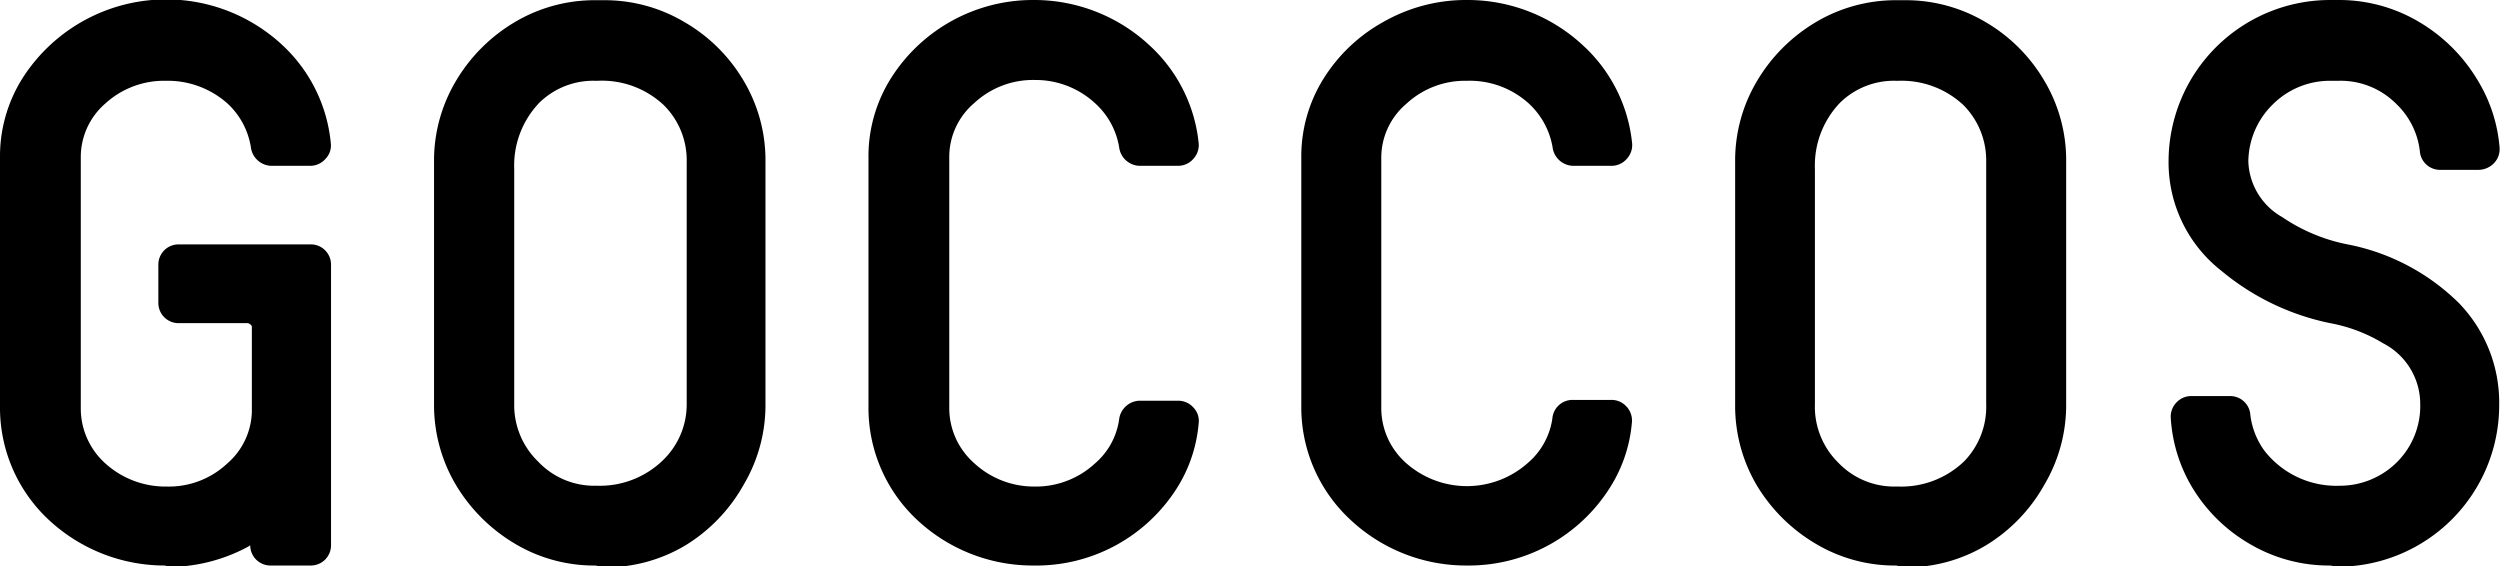
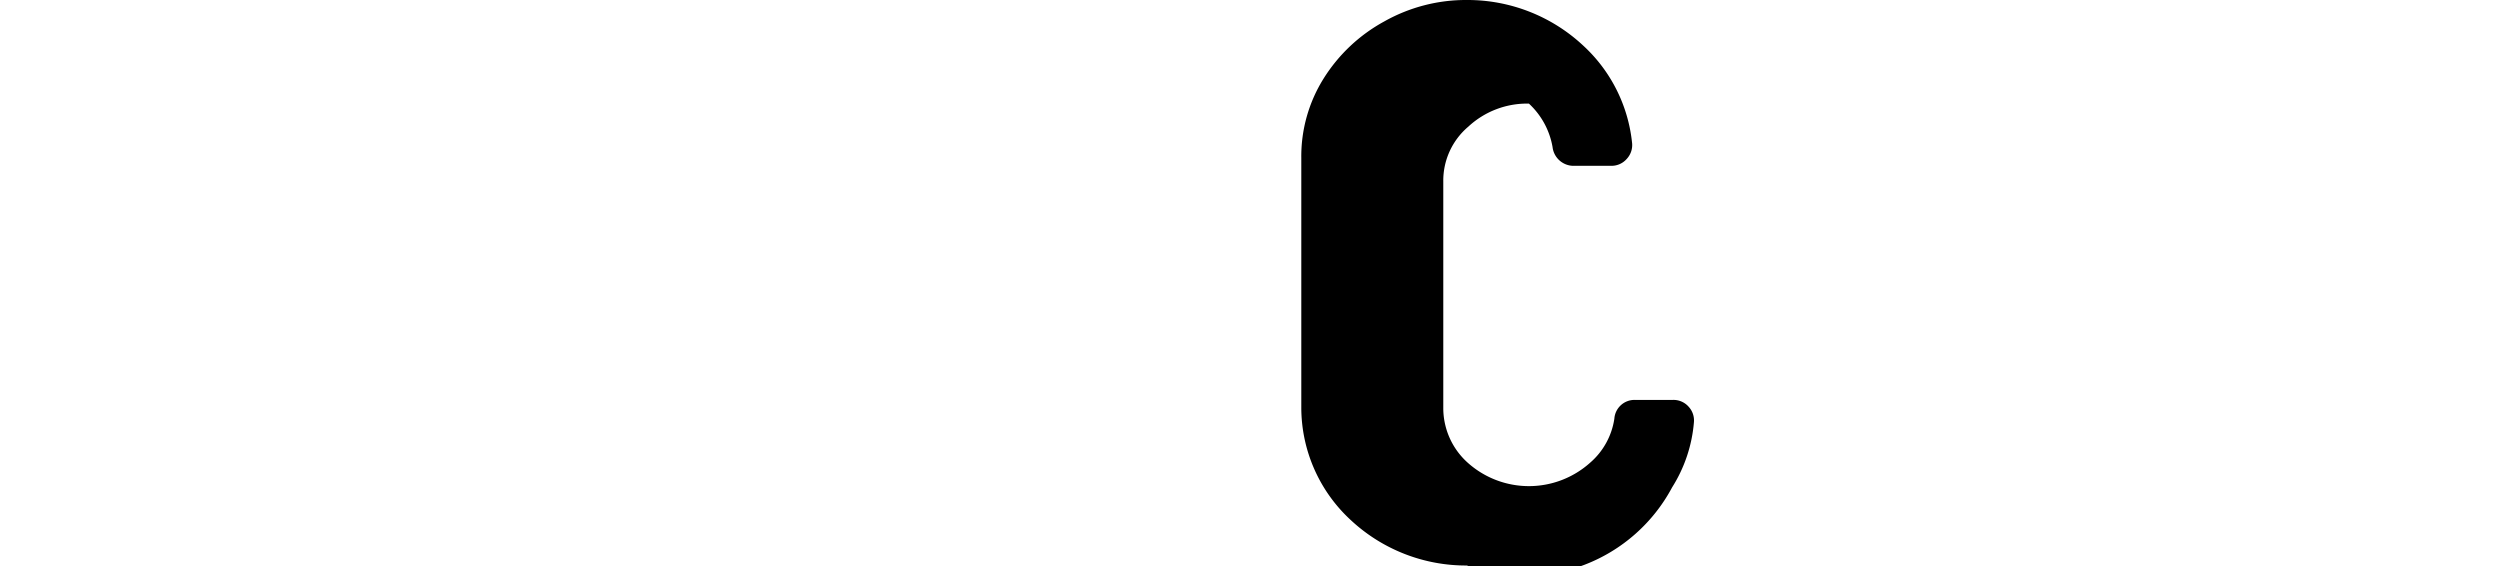
<svg xmlns="http://www.w3.org/2000/svg" viewBox="0 0 123.78 28.04">
  <g id="Capa_2" data-name="Capa 2">
    <g id="Capa_1-2" data-name="Capa 1">
-       <path d="M8.21,28a8.42,8.42,0,0,1-5.75-2.22A7.58,7.58,0,0,1,0,20.25V7.81A7.25,7.25,0,0,1,1.11,3.88,8.44,8.44,0,0,1,14,2.25,7.6,7.6,0,0,1,16.38,7.1a.94.94,0,0,1-.26.76,1,1,0,0,1-.77.35H13.42a1.05,1.05,0,0,1-1-.93,3.75,3.75,0,0,0-1.15-2.15A4.45,4.45,0,0,0,8.21,4a4.31,4.31,0,0,0-3,1.13A3.5,3.5,0,0,0,4,7.81V20.25a3.65,3.65,0,0,0,1.2,2.68,4.43,4.43,0,0,0,3.05,1.16,4.22,4.22,0,0,0,3-1.14,3.51,3.51,0,0,0,1.22-2.55V16.16A.27.27,0,0,0,12.2,16H8.84a1,1,0,0,1-1-1v-1.9a1,1,0,0,1,1-1h6.55a1,1,0,0,1,1,1V27a1,1,0,0,1-1,1h-2a1,1,0,0,1-1-1v0l-.11.07a8.34,8.34,0,0,1-4.11,1" />
-       <path d="M29.48,28a7.64,7.64,0,0,1-4-1.09,8.36,8.36,0,0,1-2.9-2.89,7.75,7.75,0,0,1-1.09-4V8a7.69,7.69,0,0,1,1.09-4,8.3,8.3,0,0,1,2.9-2.9,7.74,7.74,0,0,1,4-1.09h.42a7.73,7.73,0,0,1,4,1.09A8.11,8.11,0,0,1,36.82,4,7.68,7.68,0,0,1,37.9,8V20a7.74,7.74,0,0,1-1.08,4A8.22,8.22,0,0,1,33.94,27a7.7,7.7,0,0,1-4,1.09ZM29.48,4A3.81,3.81,0,0,0,26.7,5.09a4.49,4.49,0,0,0-1.24,3.27V20a3.88,3.88,0,0,0,1.18,2.85,3.82,3.82,0,0,0,2.84,1.2h.09a4.48,4.48,0,0,0,3.24-1.25A3.84,3.84,0,0,0,34,20V8a3.84,3.84,0,0,0-1.14-2.8A4.48,4.48,0,0,0,29.57,4Z" />
-       <path d="M51.18,28a8.38,8.38,0,0,1-5.75-2.24A7.58,7.58,0,0,1,43,20.23V7.81a7.25,7.25,0,0,1,1.11-3.93A8.31,8.31,0,0,1,51.18,0a8.38,8.38,0,0,1,5.74,2.25A7.6,7.6,0,0,1,59.35,7.1a1,1,0,0,1-.26.76,1,1,0,0,1-.77.35H56.41a1.05,1.05,0,0,1-1-.93,3.76,3.76,0,0,0-1.17-2.15,4.34,4.34,0,0,0-3-1.17,4.27,4.27,0,0,0-3,1.14,3.5,3.5,0,0,0-1.24,2.71V20.23a3.63,3.63,0,0,0,1.21,2.68,4.36,4.36,0,0,0,3,1.18,4.31,4.31,0,0,0,3-1.14,3.52,3.52,0,0,0,1.2-2.18,1.05,1.05,0,0,1,1-.93h1.91a1,1,0,0,1,.77.34.94.94,0,0,1,.26.76,7.13,7.13,0,0,1-1.08,3.23A8.24,8.24,0,0,1,51.18,28" />
-       <path d="M72.63,28a8.37,8.37,0,0,1-5.74-2.24,7.58,7.58,0,0,1-2.46-5.57V7.81a7.25,7.25,0,0,1,1.11-3.93,8.13,8.13,0,0,1,3-2.82A8.23,8.23,0,0,1,72.63,0a8.39,8.39,0,0,1,5.75,2.25A7.6,7.6,0,0,1,80.81,7.1a1,1,0,0,1-.26.76,1,1,0,0,1-.77.35H77.87a1.05,1.05,0,0,1-1-.93,3.82,3.82,0,0,0-1.17-2.15A4.35,4.35,0,0,0,72.63,4a4.27,4.27,0,0,0-3,1.14,3.5,3.5,0,0,0-1.24,2.71V20.23a3.63,3.63,0,0,0,1.21,2.68,4.54,4.54,0,0,0,6.06,0,3.57,3.57,0,0,0,1.2-2.18,1,1,0,0,1,1-.93h1.91a1,1,0,0,1,.77.34,1,1,0,0,1,.26.76,7.13,7.13,0,0,1-1.08,3.23A8.27,8.27,0,0,1,72.63,28" />
-       <path d="M93.88,28a7.64,7.64,0,0,1-4-1.09A8.36,8.36,0,0,1,87,24.06a7.75,7.75,0,0,1-1.09-4V8A7.69,7.69,0,0,1,87,4a8.3,8.3,0,0,1,2.9-2.9,7.74,7.74,0,0,1,4-1.09h.42a7.73,7.73,0,0,1,4,1.09A8.11,8.11,0,0,1,101.22,4a7.68,7.68,0,0,1,1.08,4V20a7.74,7.74,0,0,1-1.08,4A8.17,8.17,0,0,1,98.33,27a7.66,7.66,0,0,1-4,1.09ZM93.88,4A3.81,3.81,0,0,0,91.1,5.09a4.49,4.49,0,0,0-1.24,3.27V20A3.88,3.88,0,0,0,91,22.89a3.82,3.82,0,0,0,2.84,1.2H94a4.49,4.49,0,0,0,3.25-1.25A3.87,3.87,0,0,0,98.34,20V8a3.87,3.87,0,0,0-1.13-2.8A4.48,4.48,0,0,0,94,4Z" />
-       <path d="M115.37,28a7.72,7.72,0,0,1-4-1.08,8,8,0,0,1-2.89-2.89,7.58,7.58,0,0,1-1-3.32,1,1,0,0,1,.26-.76,1,1,0,0,1,.77-.34h1.91a1,1,0,0,1,1,.94,3.76,3.76,0,0,0,.7,1.77,4.51,4.51,0,0,0,3.72,1.73,4,4,0,0,0,2.87-1.2A3.92,3.92,0,0,0,119.83,20,3.38,3.38,0,0,0,118,17,7.77,7.77,0,0,0,115.37,16,12.24,12.24,0,0,1,110,13.42,6.82,6.82,0,0,1,107.37,8a8,8,0,0,1,8-8h.41a7.75,7.75,0,0,1,4,1.09A8.27,8.27,0,0,1,122.69,4a7.56,7.56,0,0,1,1.07,3.31,1,1,0,0,1-.27.76,1.08,1.08,0,0,1-.77.34h-1.91a1,1,0,0,1-1-.94,3.83,3.83,0,0,0-1.16-2.32A3.88,3.88,0,0,0,115.78,4h-.41a4,4,0,0,0-2.86,1.19A4,4,0,0,0,111.32,8,3.29,3.29,0,0,0,113,10.75a8.73,8.73,0,0,0,3.18,1.34A10.75,10.75,0,0,1,121.74,15a7.09,7.09,0,0,1,2,5.06,8,8,0,0,1-8,8Z" />
+       <path d="M72.63,28a8.37,8.37,0,0,1-5.74-2.24,7.58,7.58,0,0,1-2.46-5.57V7.81a7.25,7.25,0,0,1,1.11-3.93,8.13,8.13,0,0,1,3-2.82A8.23,8.23,0,0,1,72.63,0a8.39,8.39,0,0,1,5.75,2.25A7.6,7.6,0,0,1,80.81,7.1a1,1,0,0,1-.26.76,1,1,0,0,1-.77.35H77.87a1.05,1.05,0,0,1-1-.93,3.82,3.82,0,0,0-1.17-2.15a4.27,4.27,0,0,0-3,1.14,3.5,3.5,0,0,0-1.24,2.71V20.23a3.63,3.63,0,0,0,1.21,2.68,4.54,4.54,0,0,0,6.06,0,3.57,3.57,0,0,0,1.2-2.18,1,1,0,0,1,1-.93h1.91a1,1,0,0,1,.77.34,1,1,0,0,1,.26.76,7.13,7.13,0,0,1-1.08,3.23A8.27,8.27,0,0,1,72.63,28" />
    </g>
  </g>
</svg>